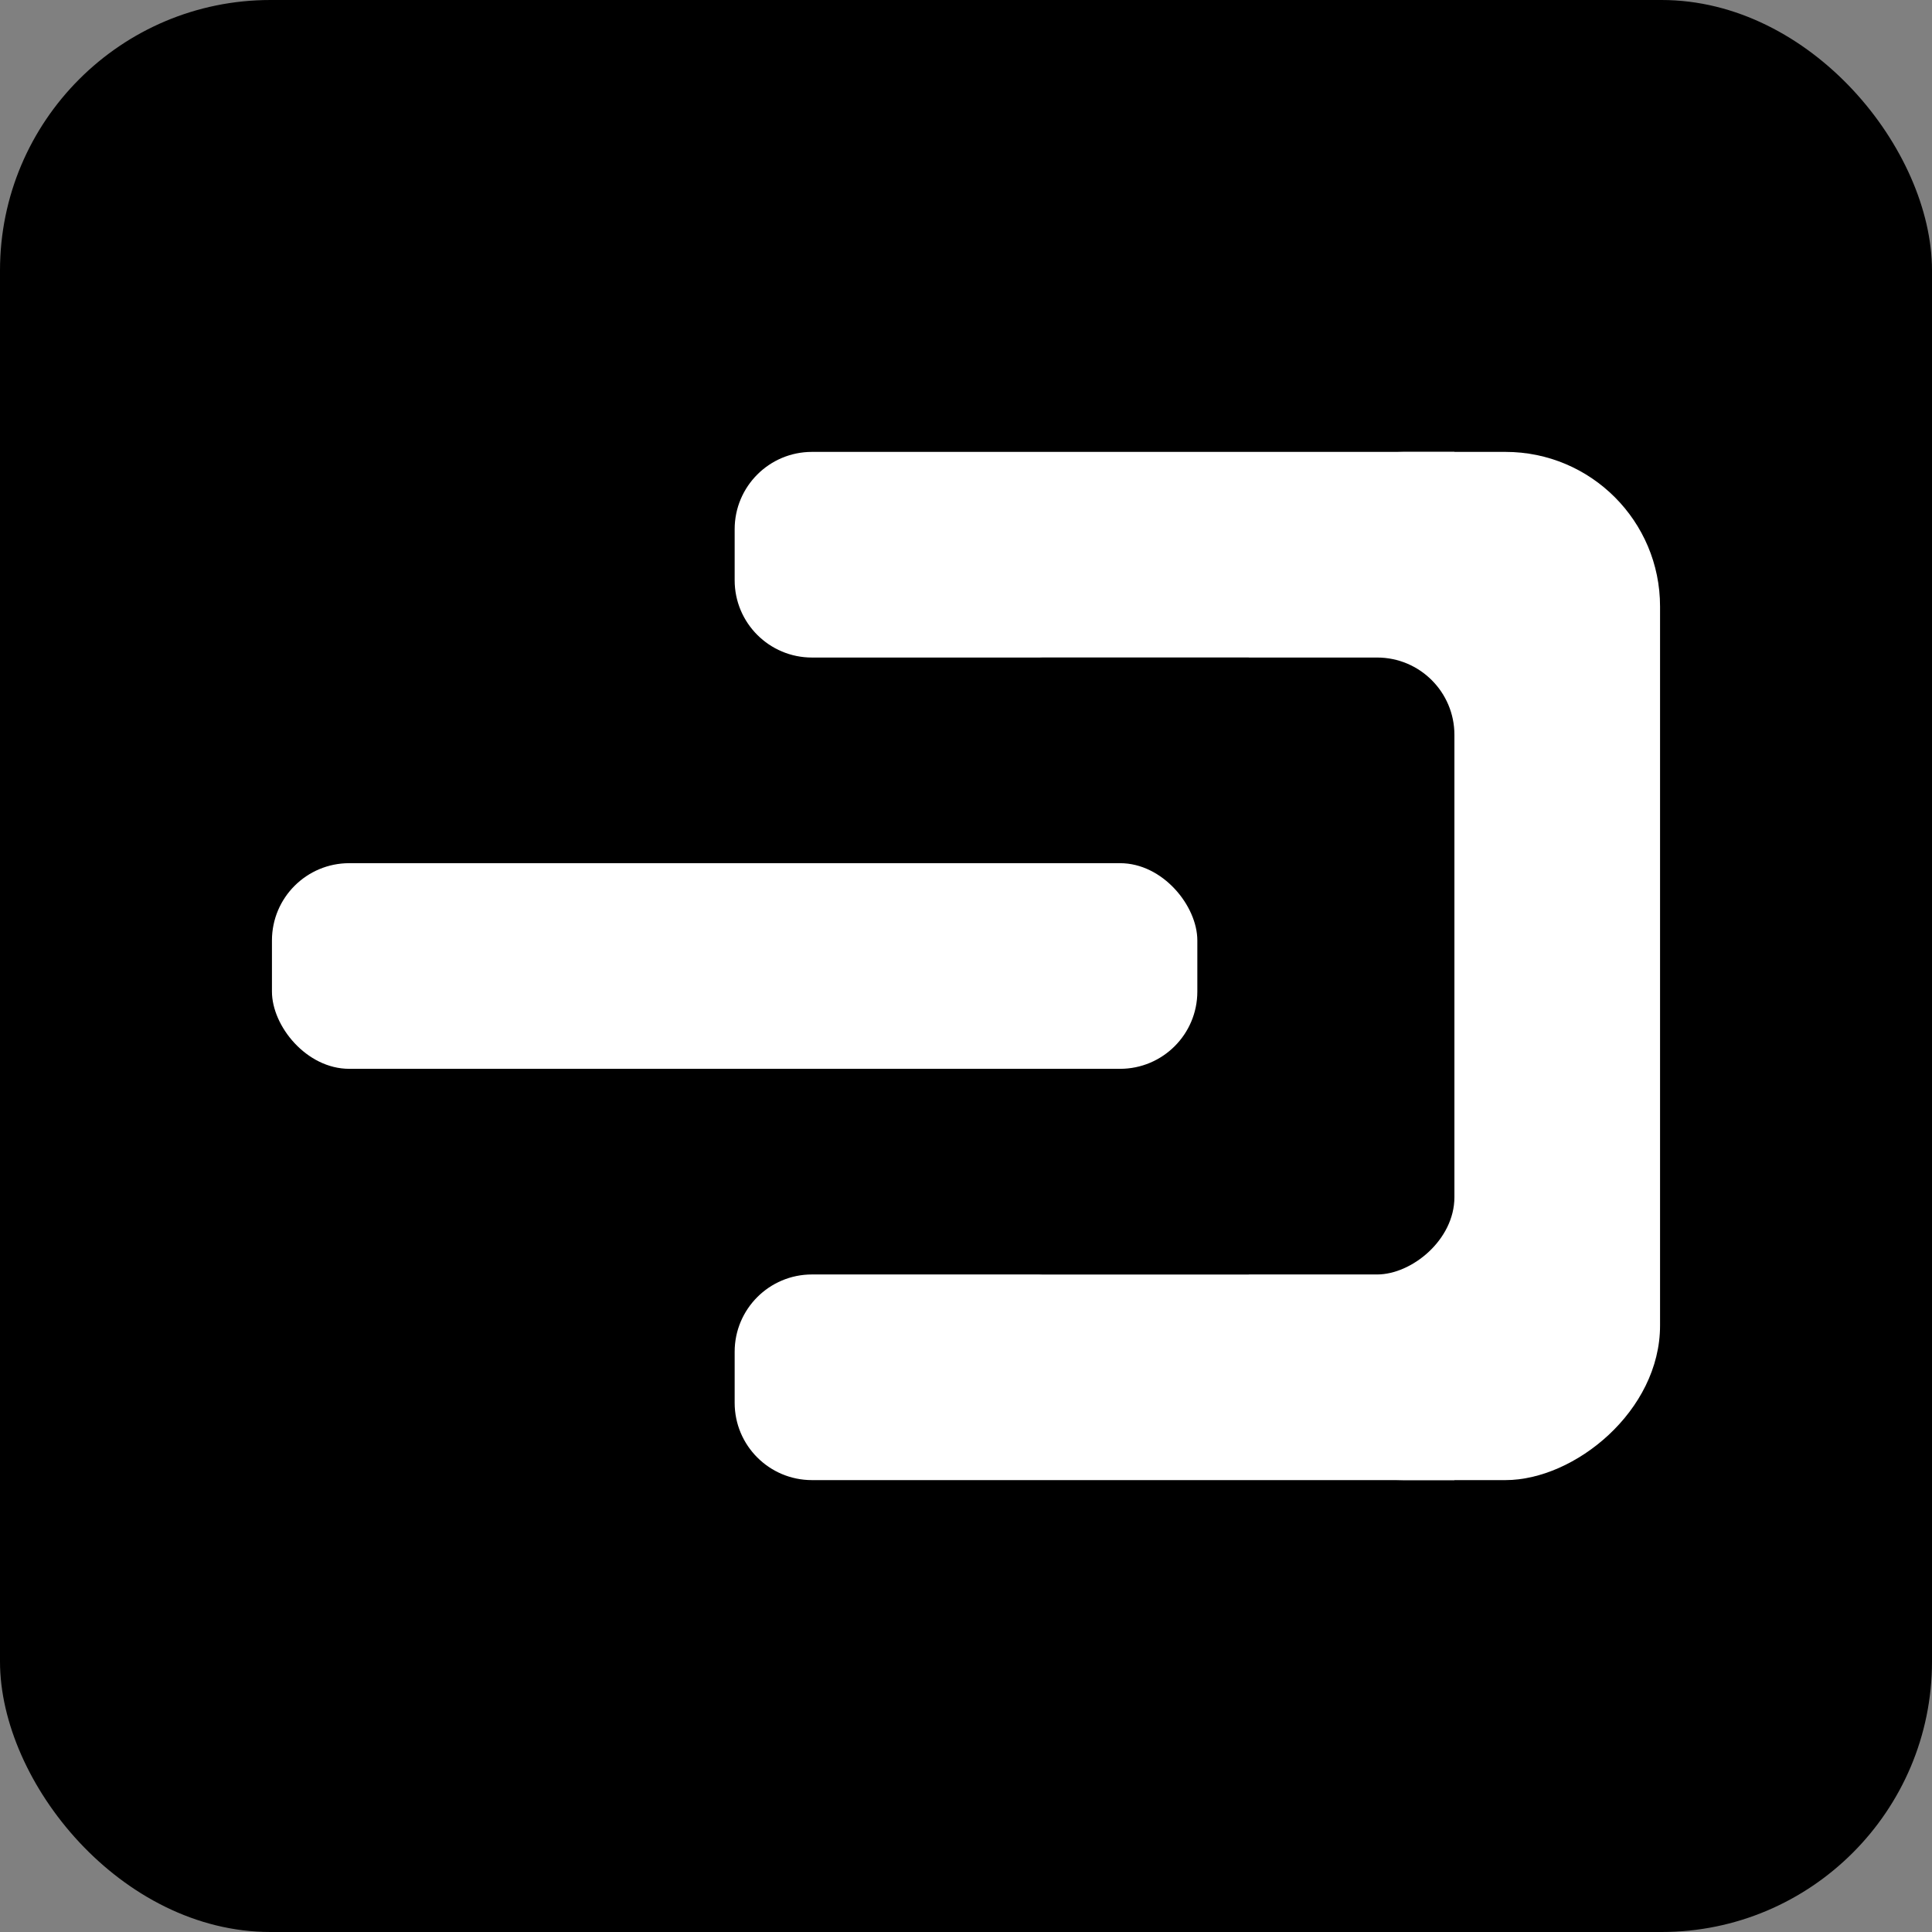
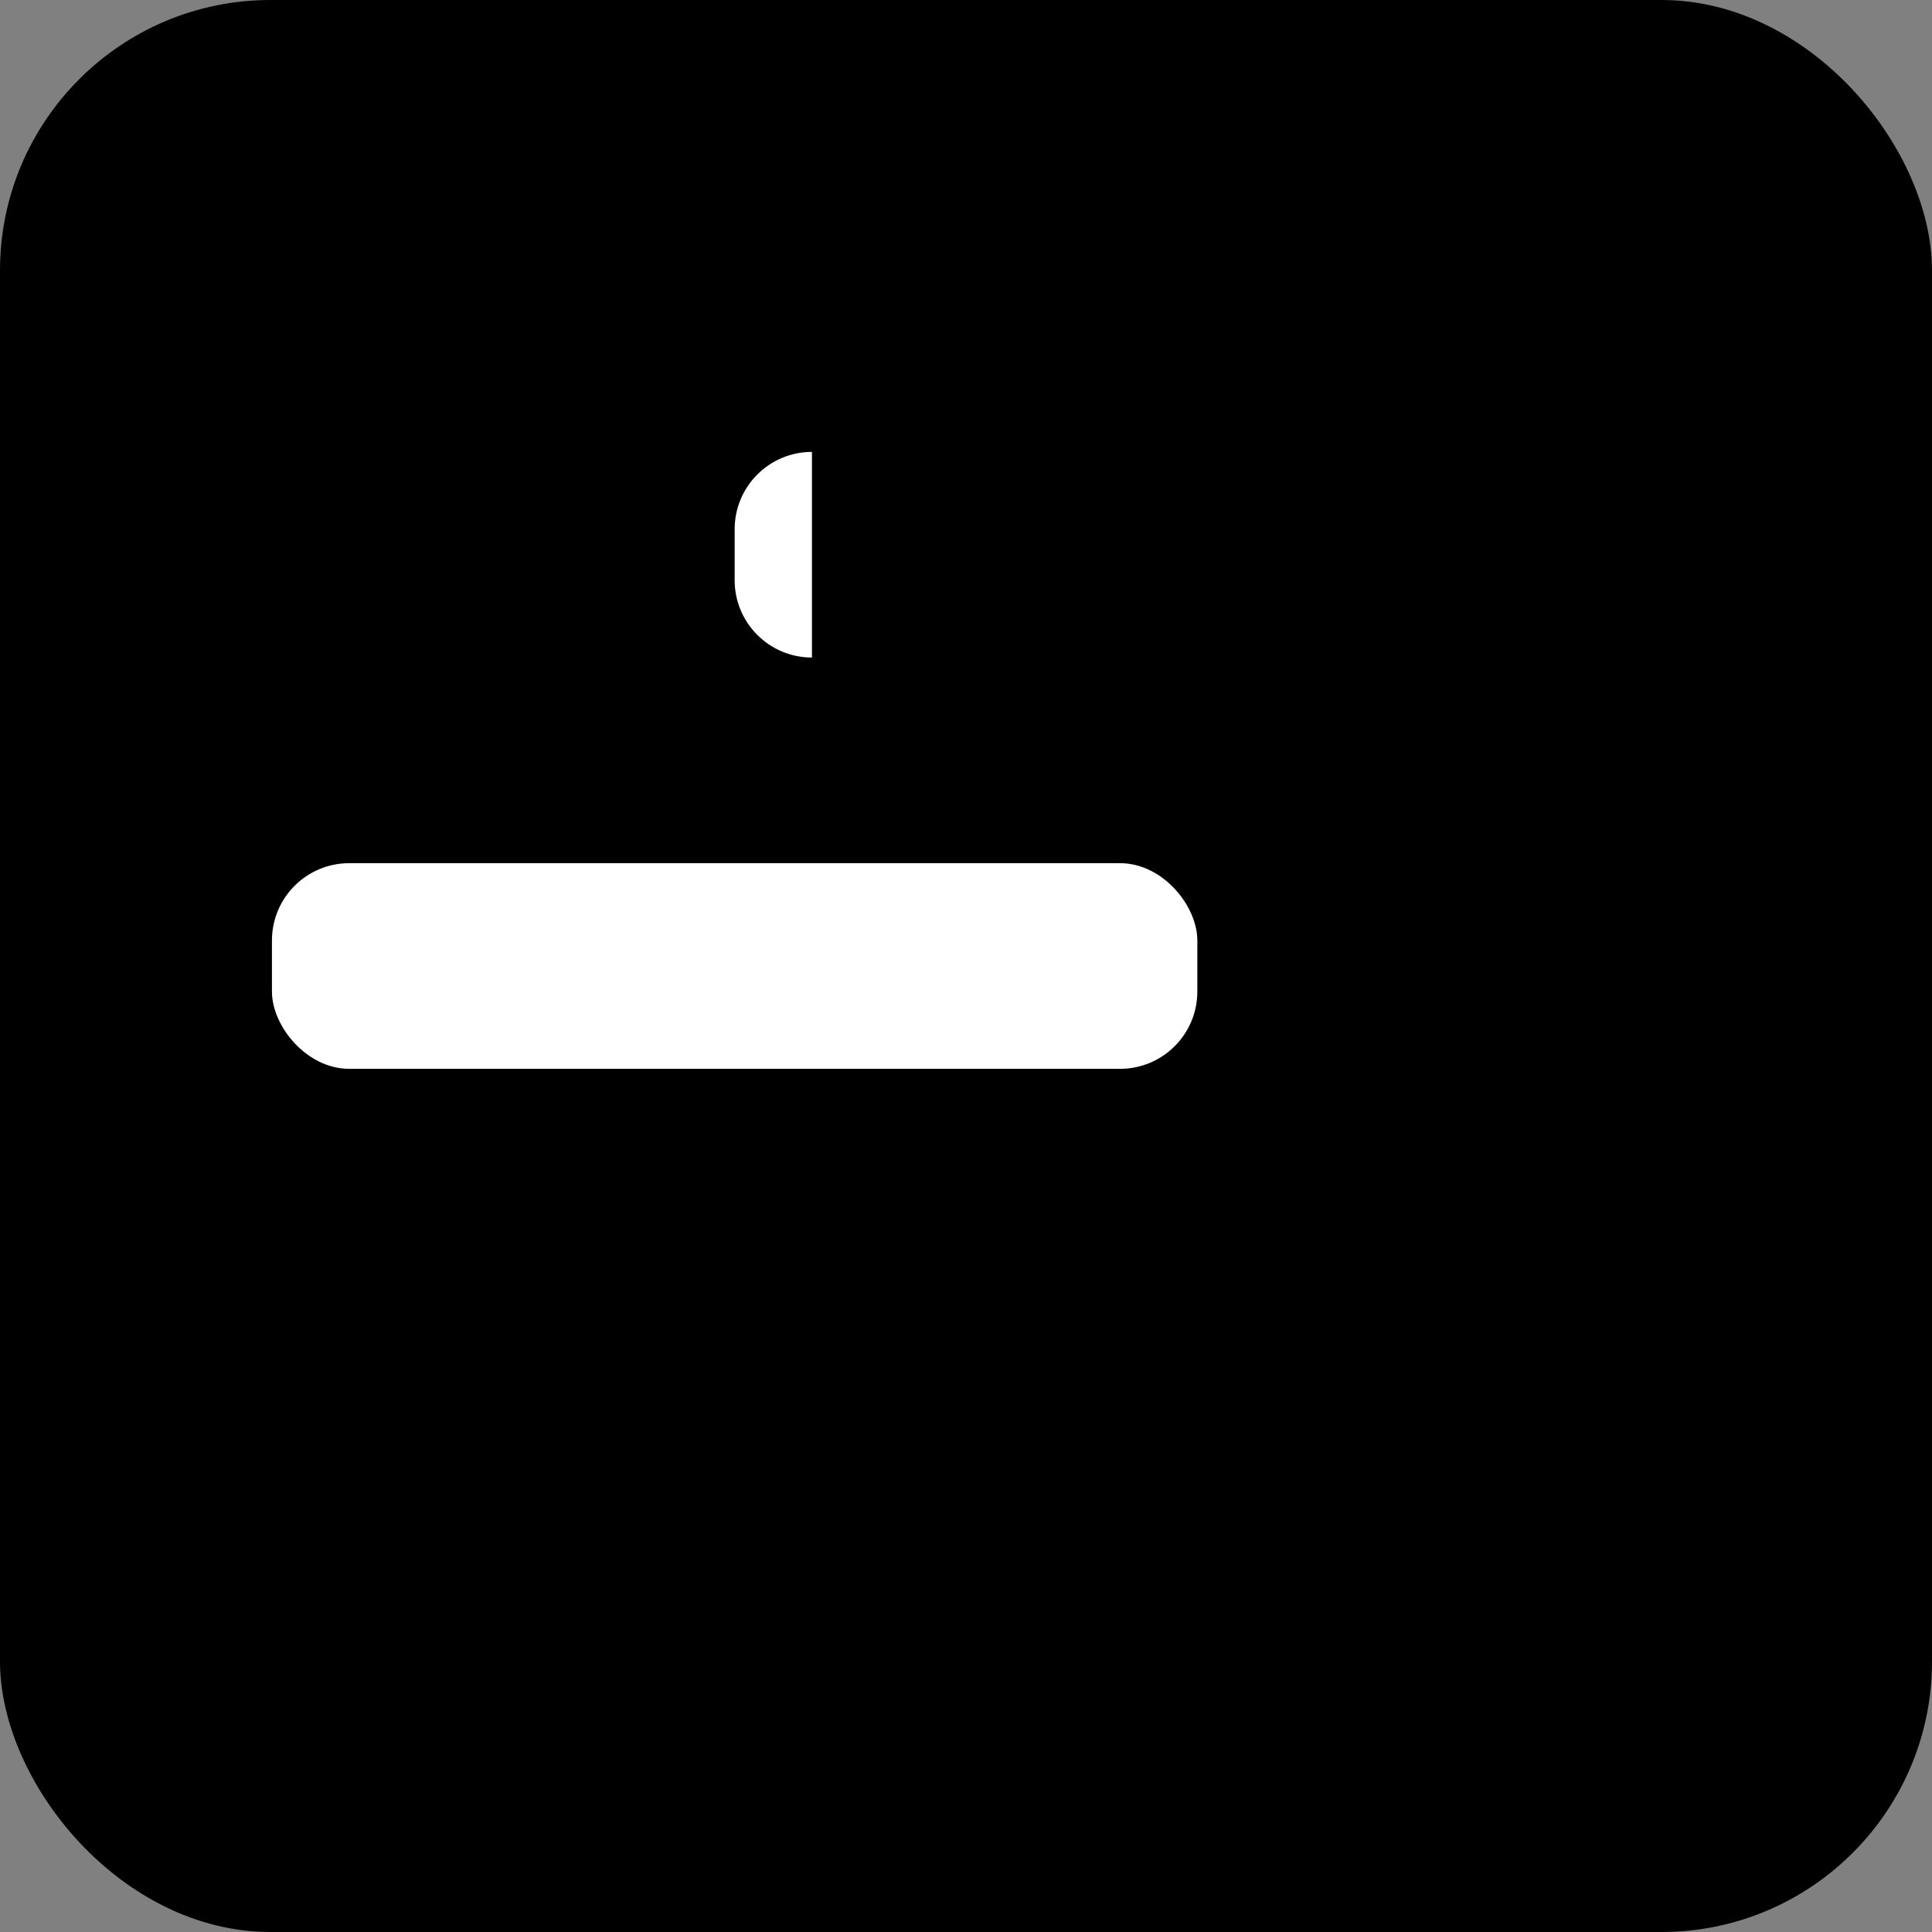
<svg xmlns="http://www.w3.org/2000/svg" width="100" height="100" viewBox="0 0 100 100" fill="currentColor">
  <rect x="0" y="0" width="100" height="100" fill="#808080" stroke="none" />
  <rect width="100" height="100" rx="14" fill="black" />
-   <path d="M38.026 27.39C38.026 25.181 39.816 23.39 42.026 23.39H75.28V34.034H42.026C39.816 34.034 38.026 32.243 38.026 30.034V27.39Z" fill="white" />
-   <path d="M38.026 69.966C38.026 67.757 39.816 65.966 42.026 65.966H75.28V76.61H42.026C39.816 76.61 38.026 74.819 38.026 72.61V69.966Z" fill="white" />
-   <rect x="85.924" y="23.39" width="53.22" height="21.288" rx="8" transform="rotate(90 85.924 23.39)" fill="white" />
+   <path d="M38.026 27.39C38.026 25.181 39.816 23.39 42.026 23.39V34.034H42.026C39.816 34.034 38.026 32.243 38.026 30.034V27.39Z" fill="white" />
  <rect x="75.28" y="34.034" width="31.932" height="25.28" rx="4" transform="rotate(90 75.28 34.034)" fill="black" />
  <rect x="14.076" y="44.678" width="47.898" height="10.644" rx="4" fill="white" />
</svg>